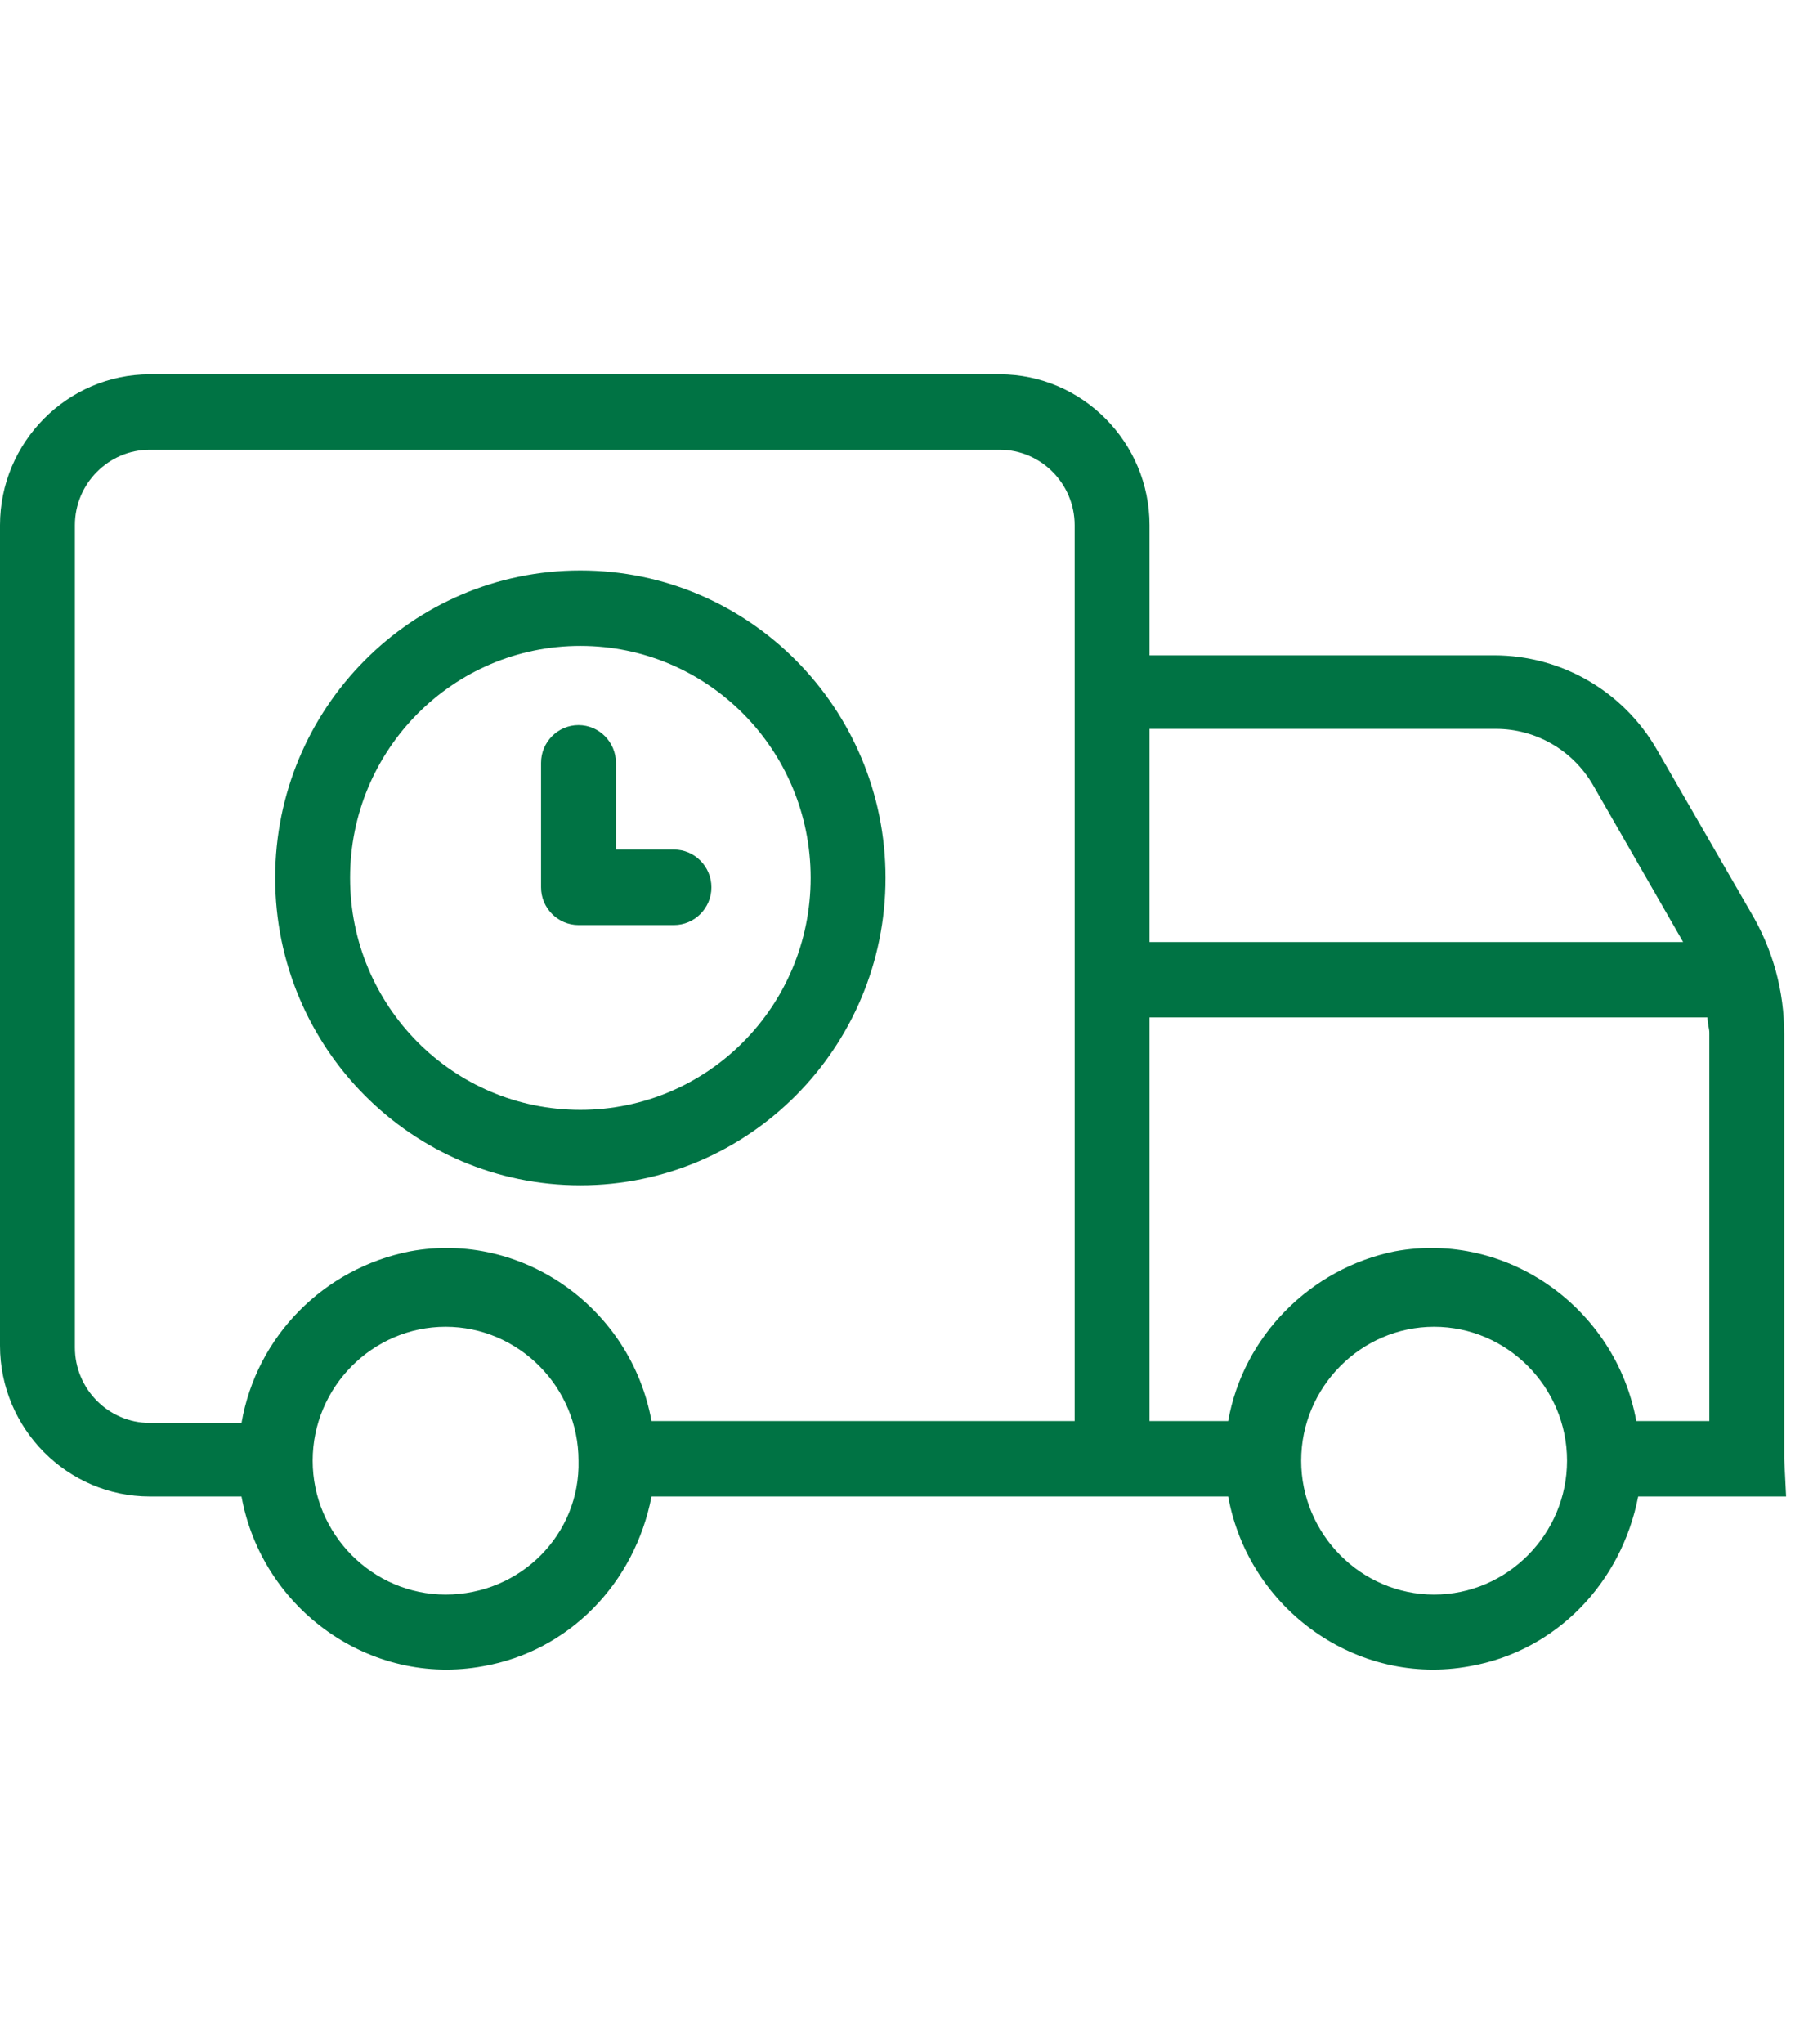
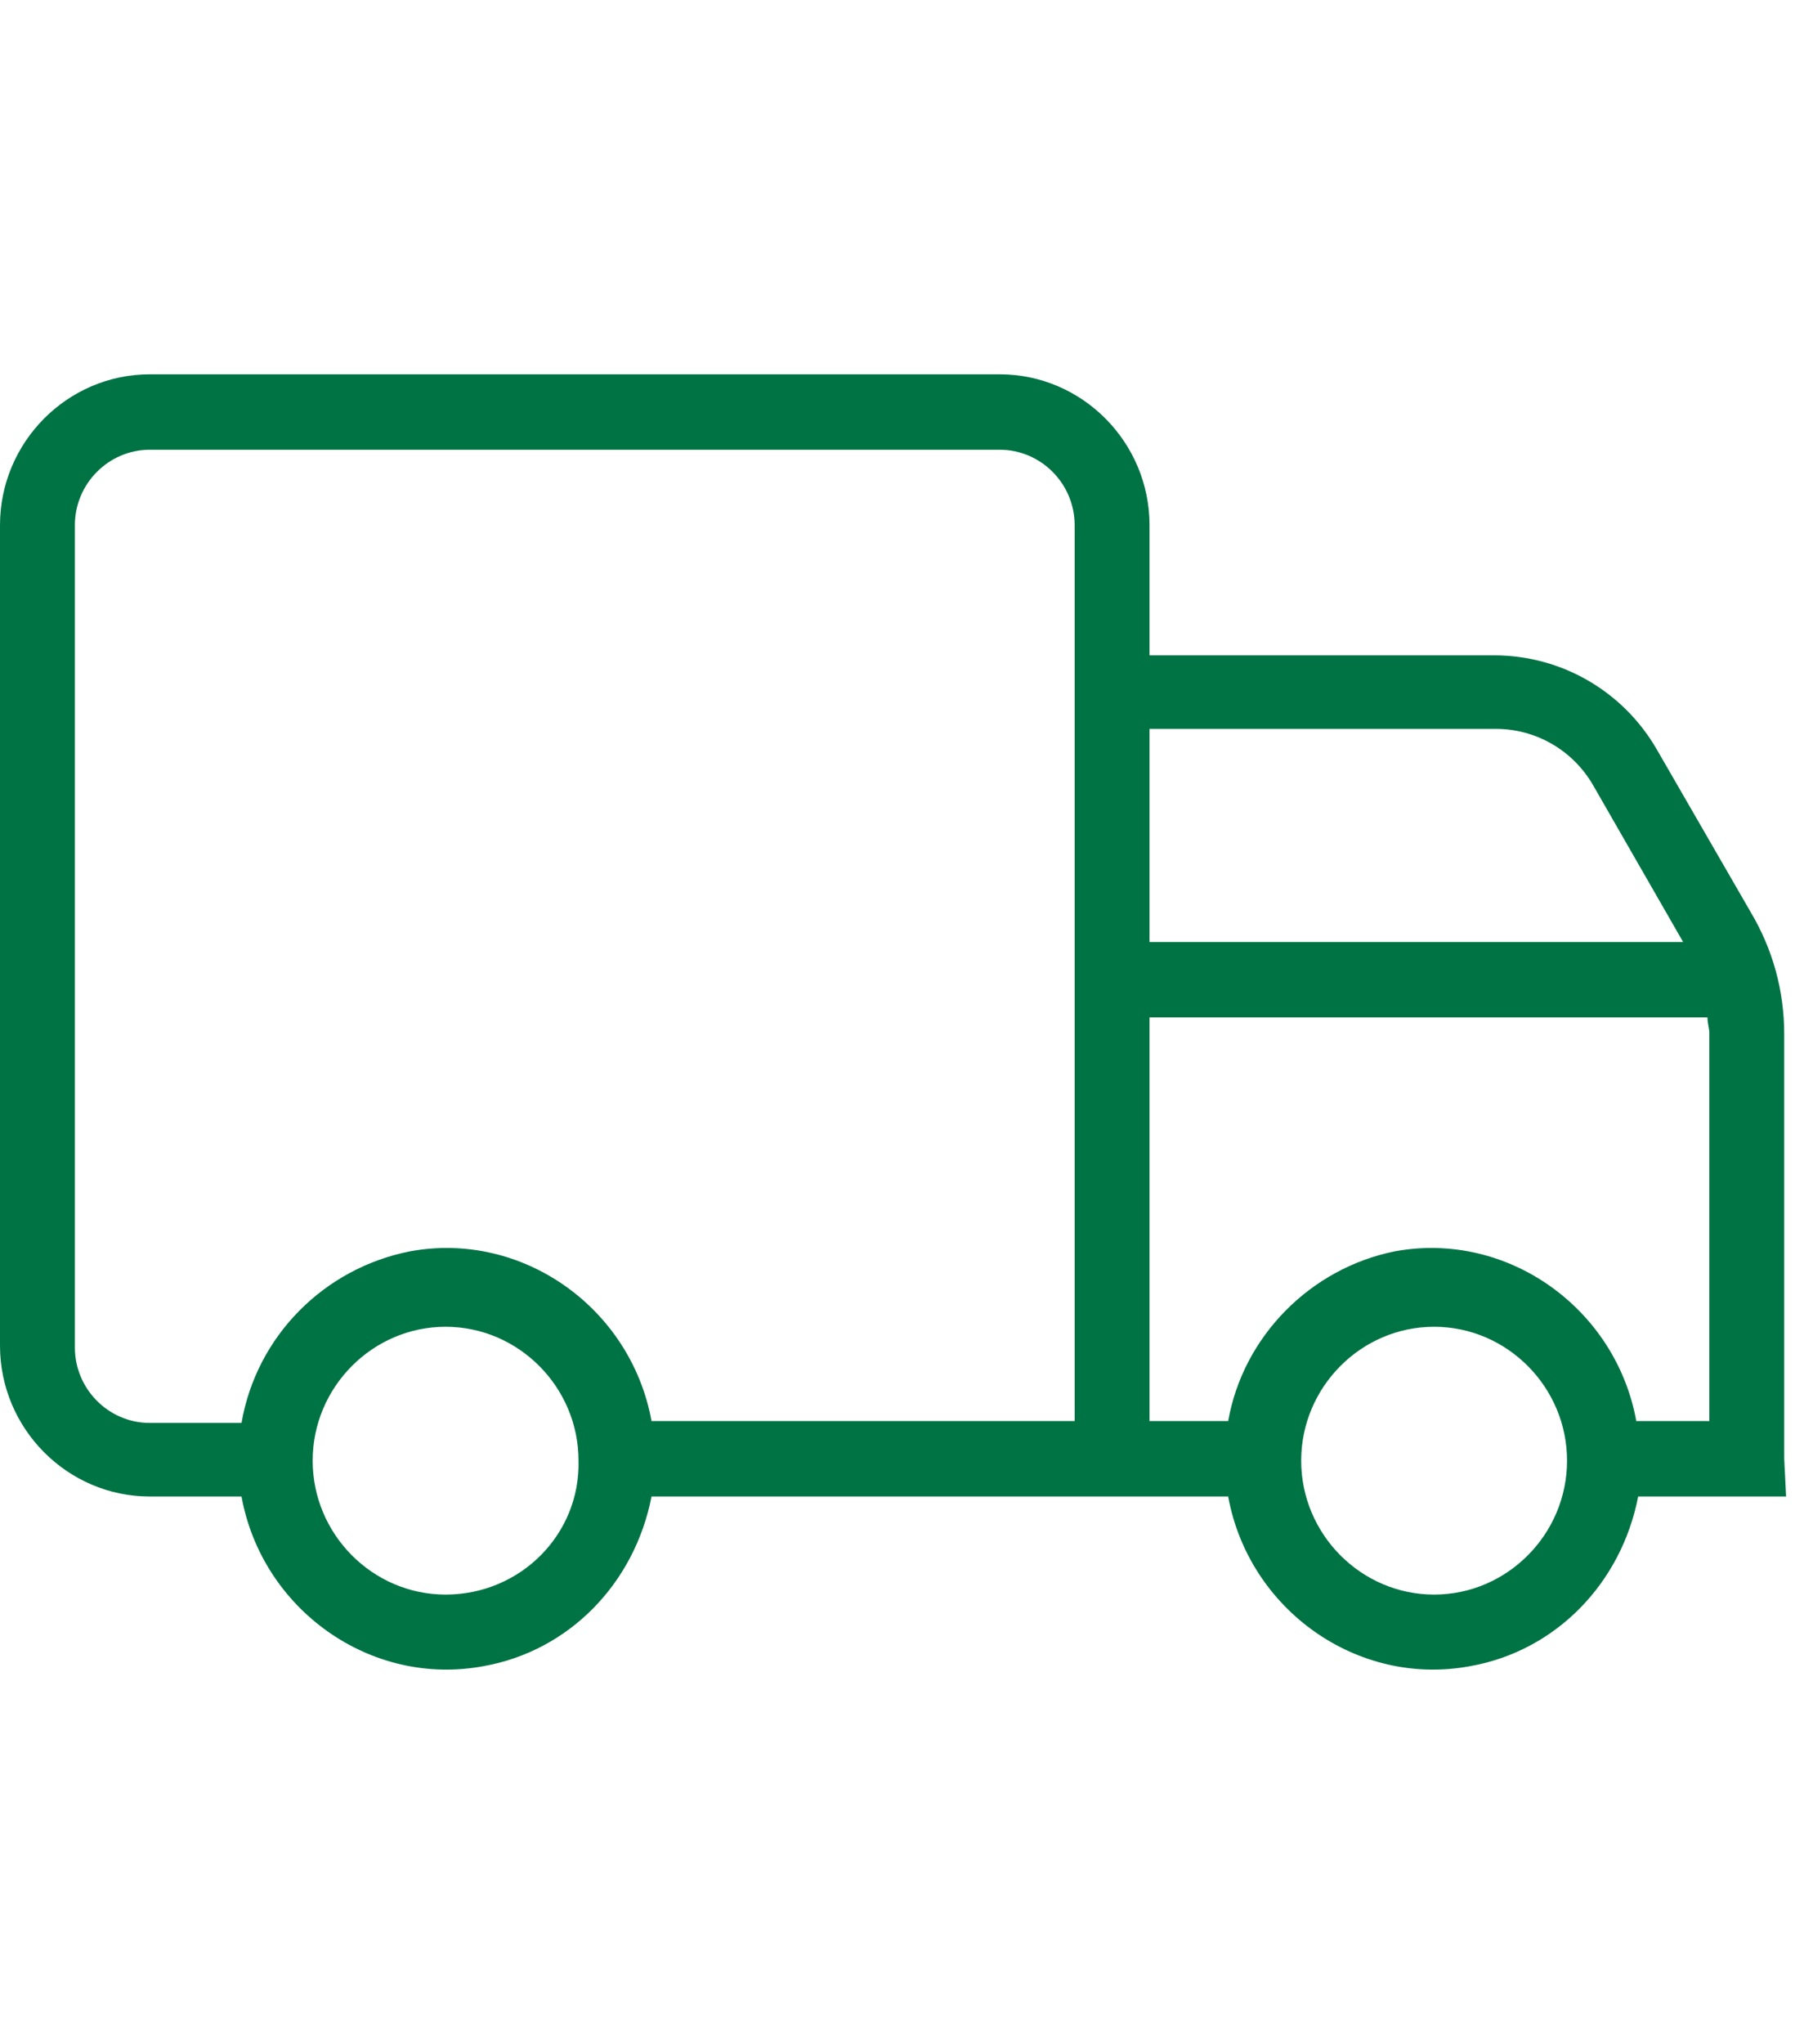
<svg xmlns="http://www.w3.org/2000/svg" width="63" height="71" viewBox="0 0 63 45" fill="none">
  <path d="M62 37.664V22.926C62 21.419 61.61 19.978 60.829 18.668L57.576 13.035C56.405 11.004 54.258 9.76 51.916 9.76H39.945V5.24C39.945 2.358 37.603 0 34.741 0H5.205C2.342 0 0 2.358 0 5.24V33.734C0 36.616 2.342 38.974 5.205 38.974H8.392C9.108 42.904 12.881 45.59 16.785 44.869C19.777 44.345 22.055 41.987 22.64 38.974H42.678C43.394 42.904 47.167 45.59 51.07 44.869C54.063 44.345 56.34 41.987 56.925 38.974H62.065L62 37.664ZM51.981 12.314C53.347 12.314 54.648 13.035 55.364 14.28L58.487 19.716H39.945V12.314H51.981ZM8.392 36.419H5.205C3.773 36.419 2.602 35.24 2.602 33.799V5.24C2.602 3.799 3.773 2.62 5.205 2.62H34.741C36.172 2.62 37.343 3.799 37.343 5.24V36.354H22.64C21.924 32.424 18.151 29.738 14.248 30.459C11.255 31.048 8.913 33.406 8.392 36.419ZM15.484 42.38C12.947 42.38 10.865 40.284 10.865 37.729C10.865 35.175 12.947 33.079 15.484 33.079C18.021 33.079 20.103 35.175 20.103 37.729C20.168 40.284 18.086 42.38 15.484 42.38ZM42.678 36.354H39.945V22.336H59.333C59.333 22.533 59.398 22.729 59.398 22.86V36.354H56.86C56.145 32.424 52.371 29.738 48.468 30.459C45.54 31.048 43.198 33.406 42.678 36.354ZM49.834 42.38C47.297 42.38 45.215 40.284 45.215 37.729C45.215 35.175 47.297 33.079 49.834 33.079C52.371 33.079 54.453 35.175 54.453 37.729C54.453 40.284 52.371 42.38 49.834 42.38Z" fill="#007344" />
-   <path d="M30.771 17.489C30.771 11.594 26.022 6.812 20.167 6.812C14.312 6.812 9.562 11.594 9.562 17.489C9.562 23.384 14.312 28.166 20.167 28.166C26.022 28.166 30.771 23.384 30.771 17.489ZM12.165 17.489C12.165 13.035 15.743 9.432 20.167 9.432C24.591 9.432 28.169 13.035 28.169 17.489C28.169 21.943 24.591 25.546 20.167 25.546C15.743 25.546 12.165 21.943 12.165 17.489Z" fill="#007344" />
-   <path d="M24.721 17.817C24.721 17.096 24.136 16.506 23.42 16.506H21.403V13.493C21.403 12.773 20.818 12.183 20.102 12.183C19.386 12.183 18.801 12.773 18.801 13.493V17.817C18.801 18.537 19.386 19.127 20.102 19.127H23.42C24.136 19.127 24.721 18.537 24.721 17.817Z" fill="#007344" />
</svg>